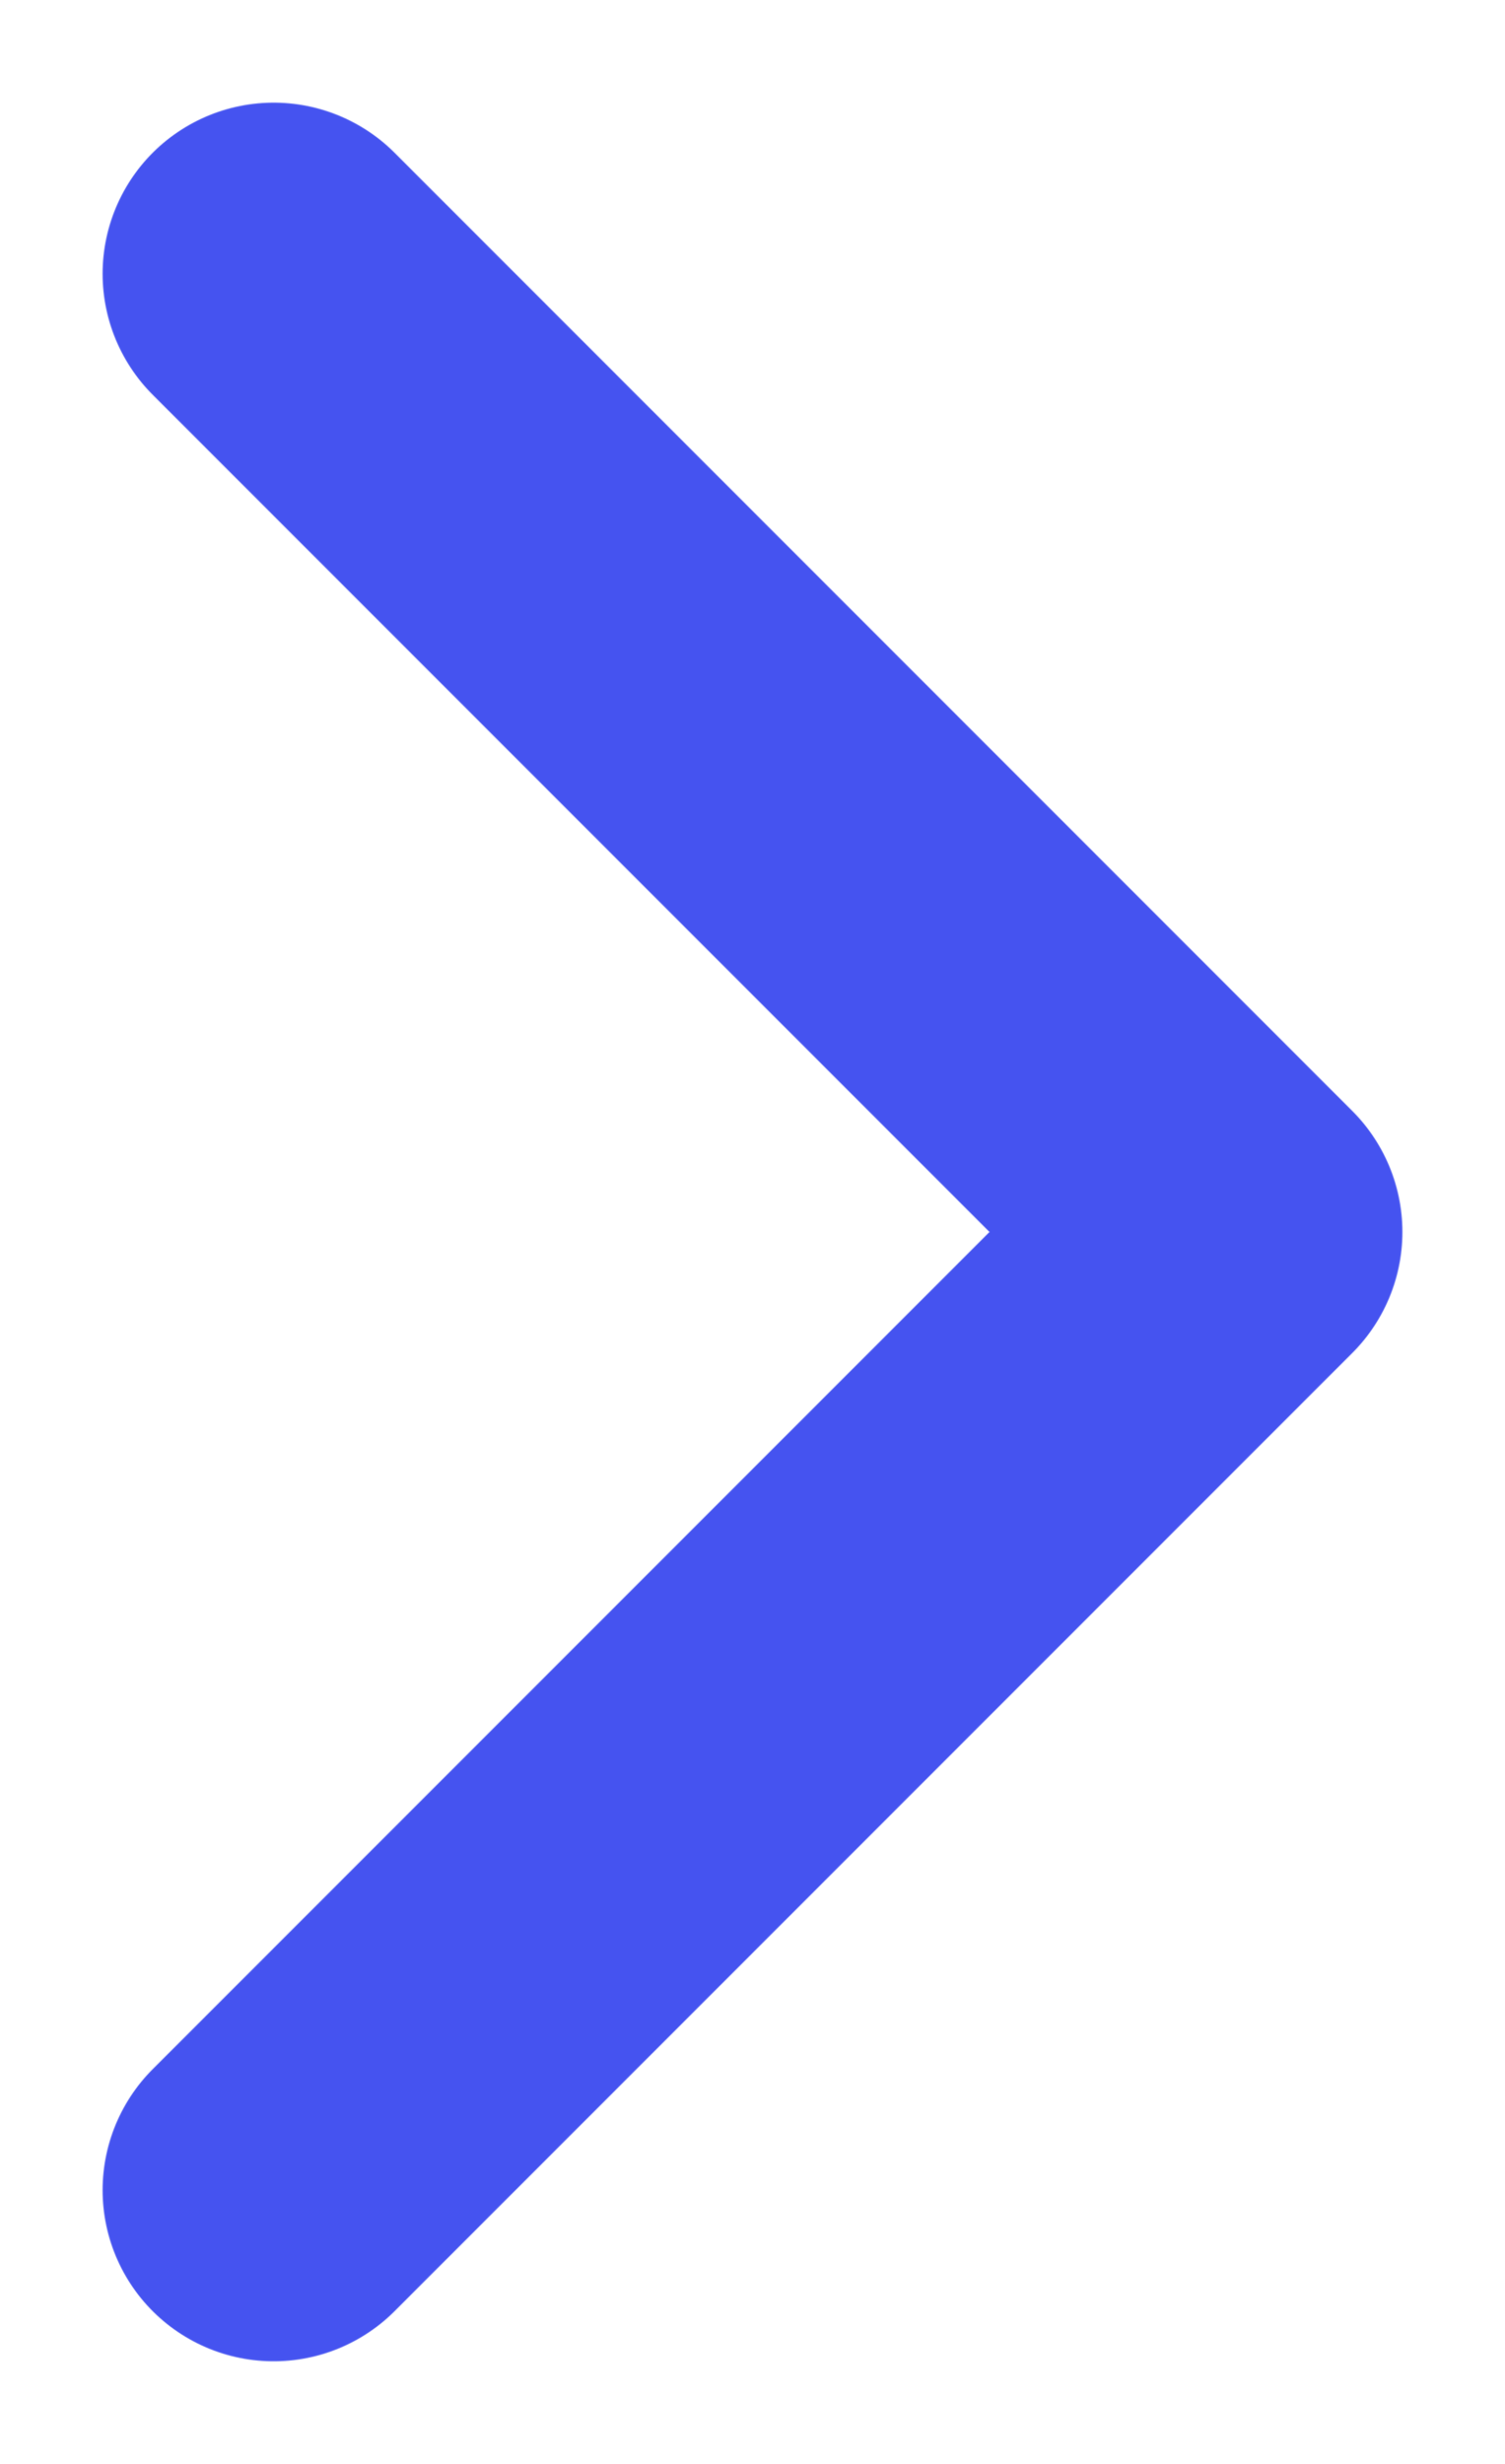
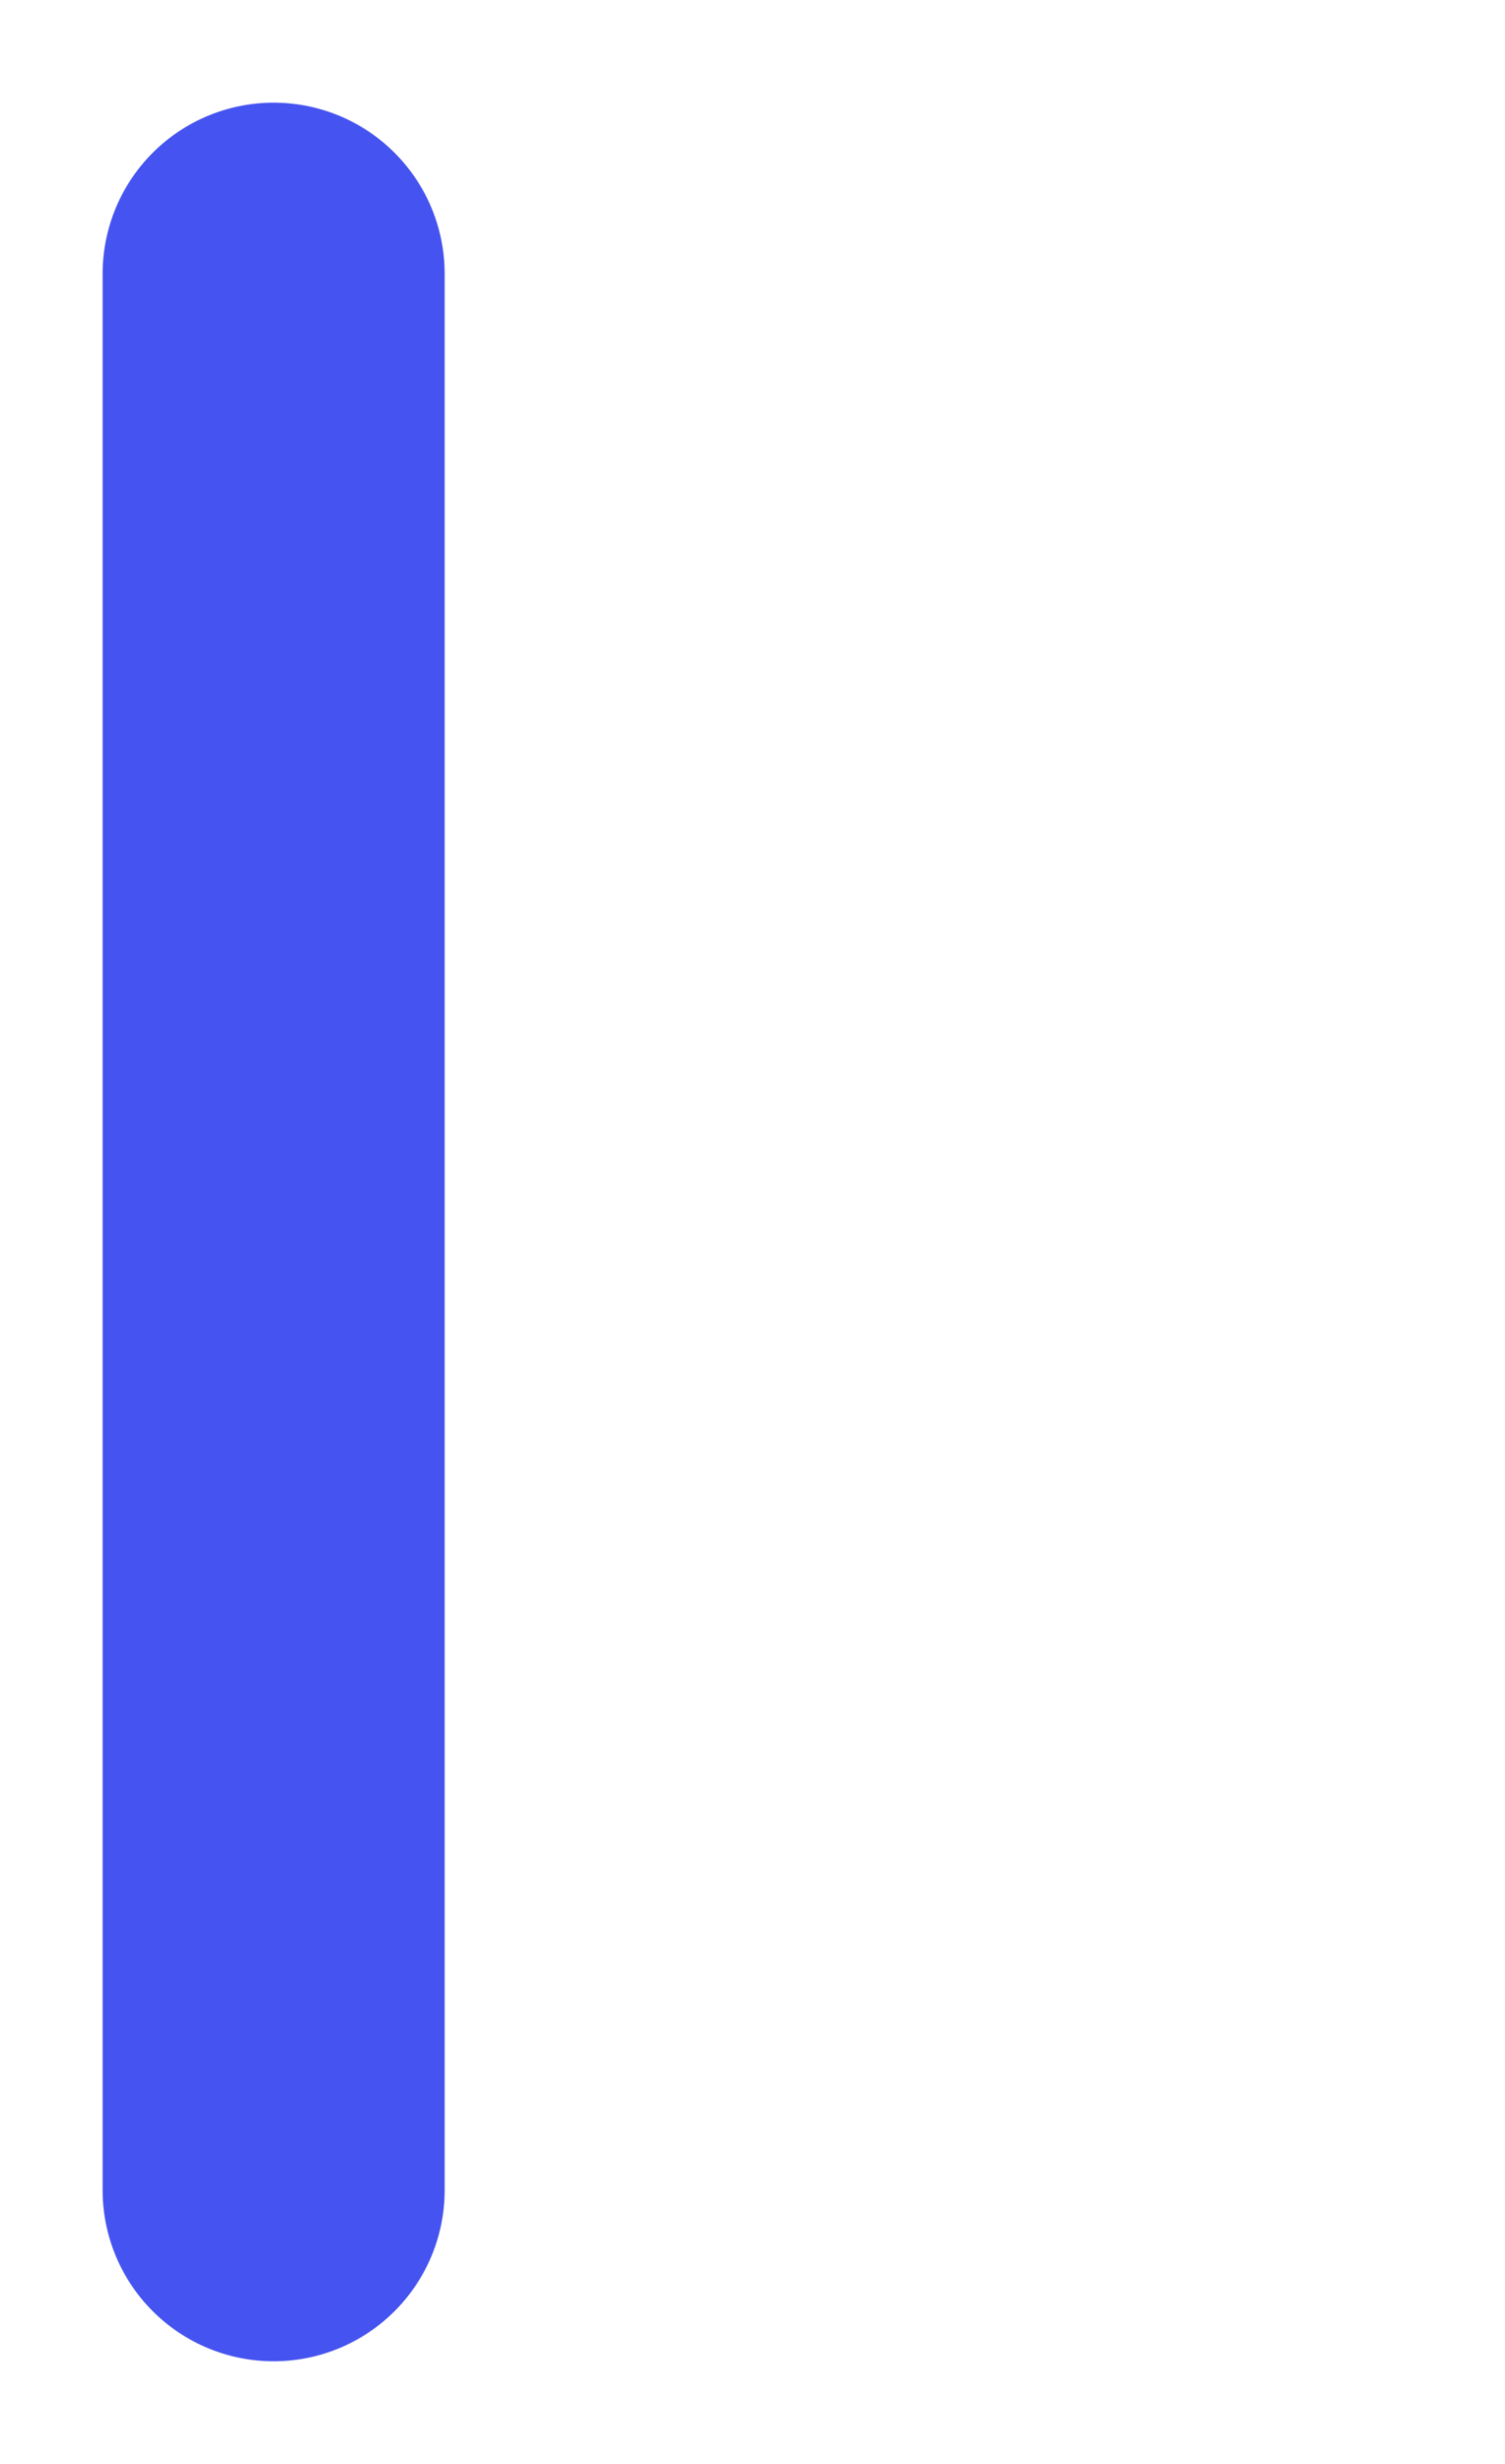
<svg xmlns="http://www.w3.org/2000/svg" width="11" height="18" viewBox="0 0 11 18" fill="none">
-   <path d="M2 2L9 9L2 16" stroke="#4553F0" stroke-width="2.5" stroke-linecap="round" stroke-linejoin="round" />
+   <path d="M2 2L2 16" stroke="#4553F0" stroke-width="2.5" stroke-linecap="round" stroke-linejoin="round" />
</svg>